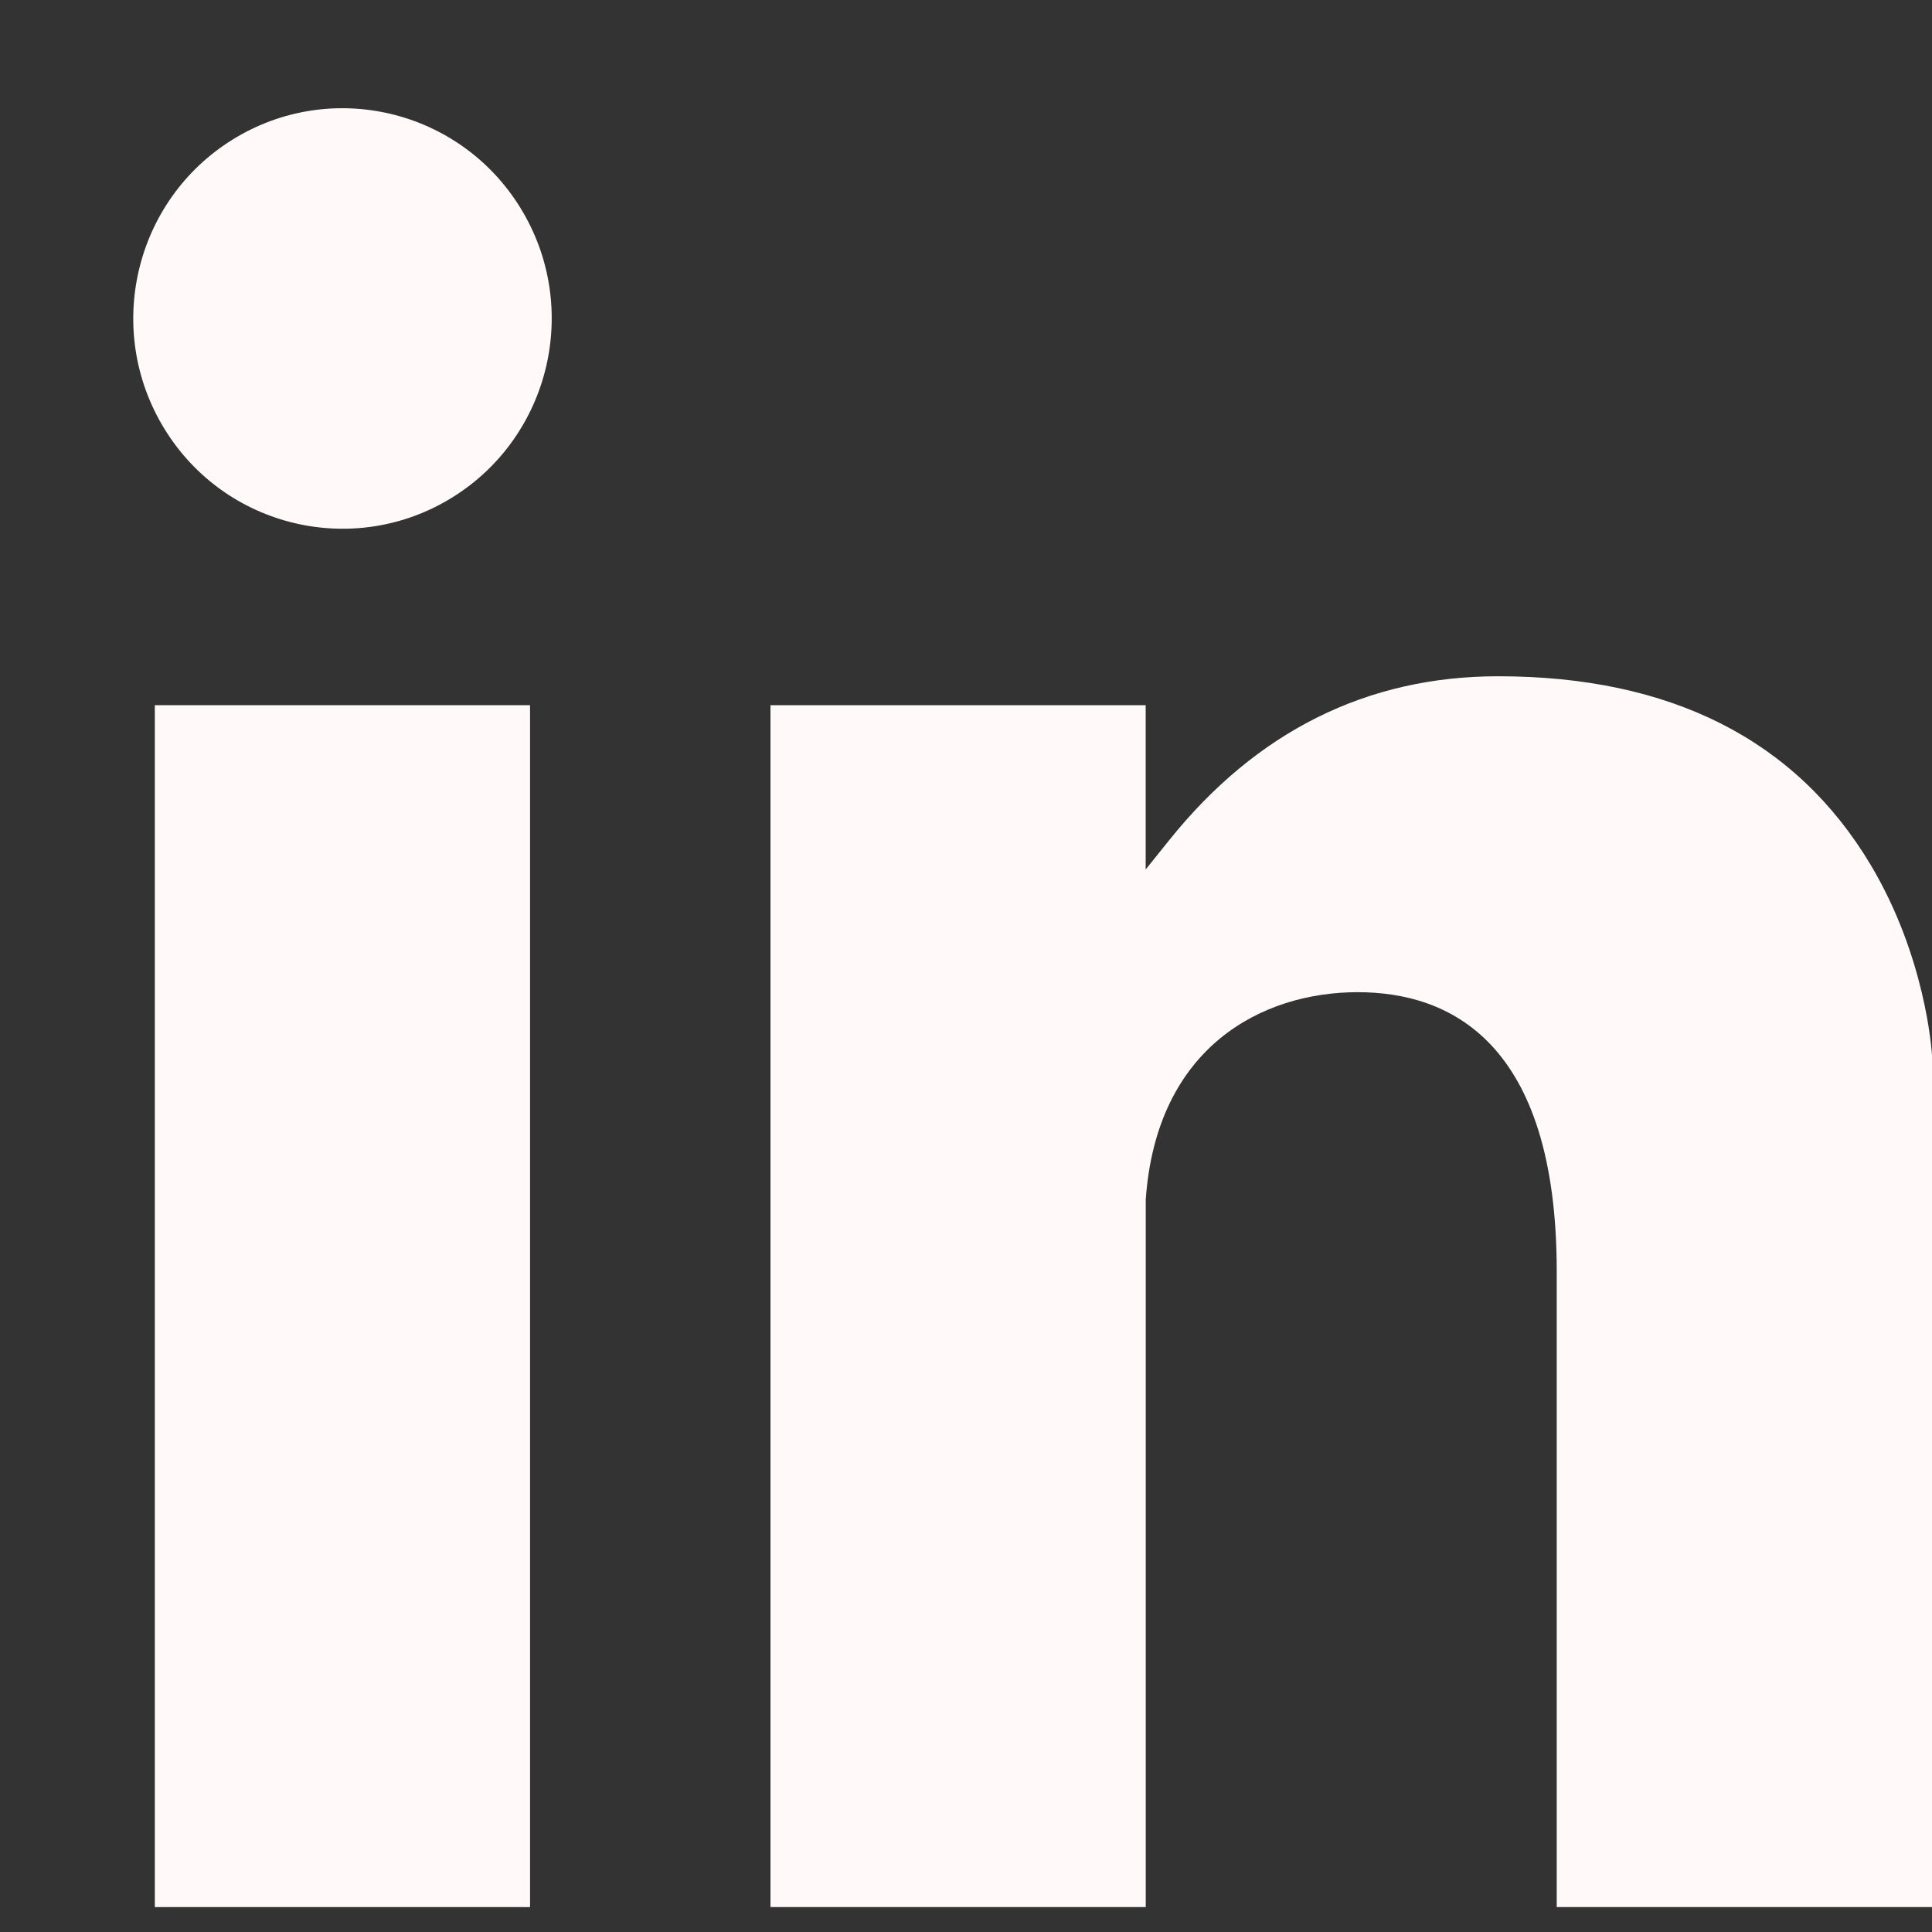
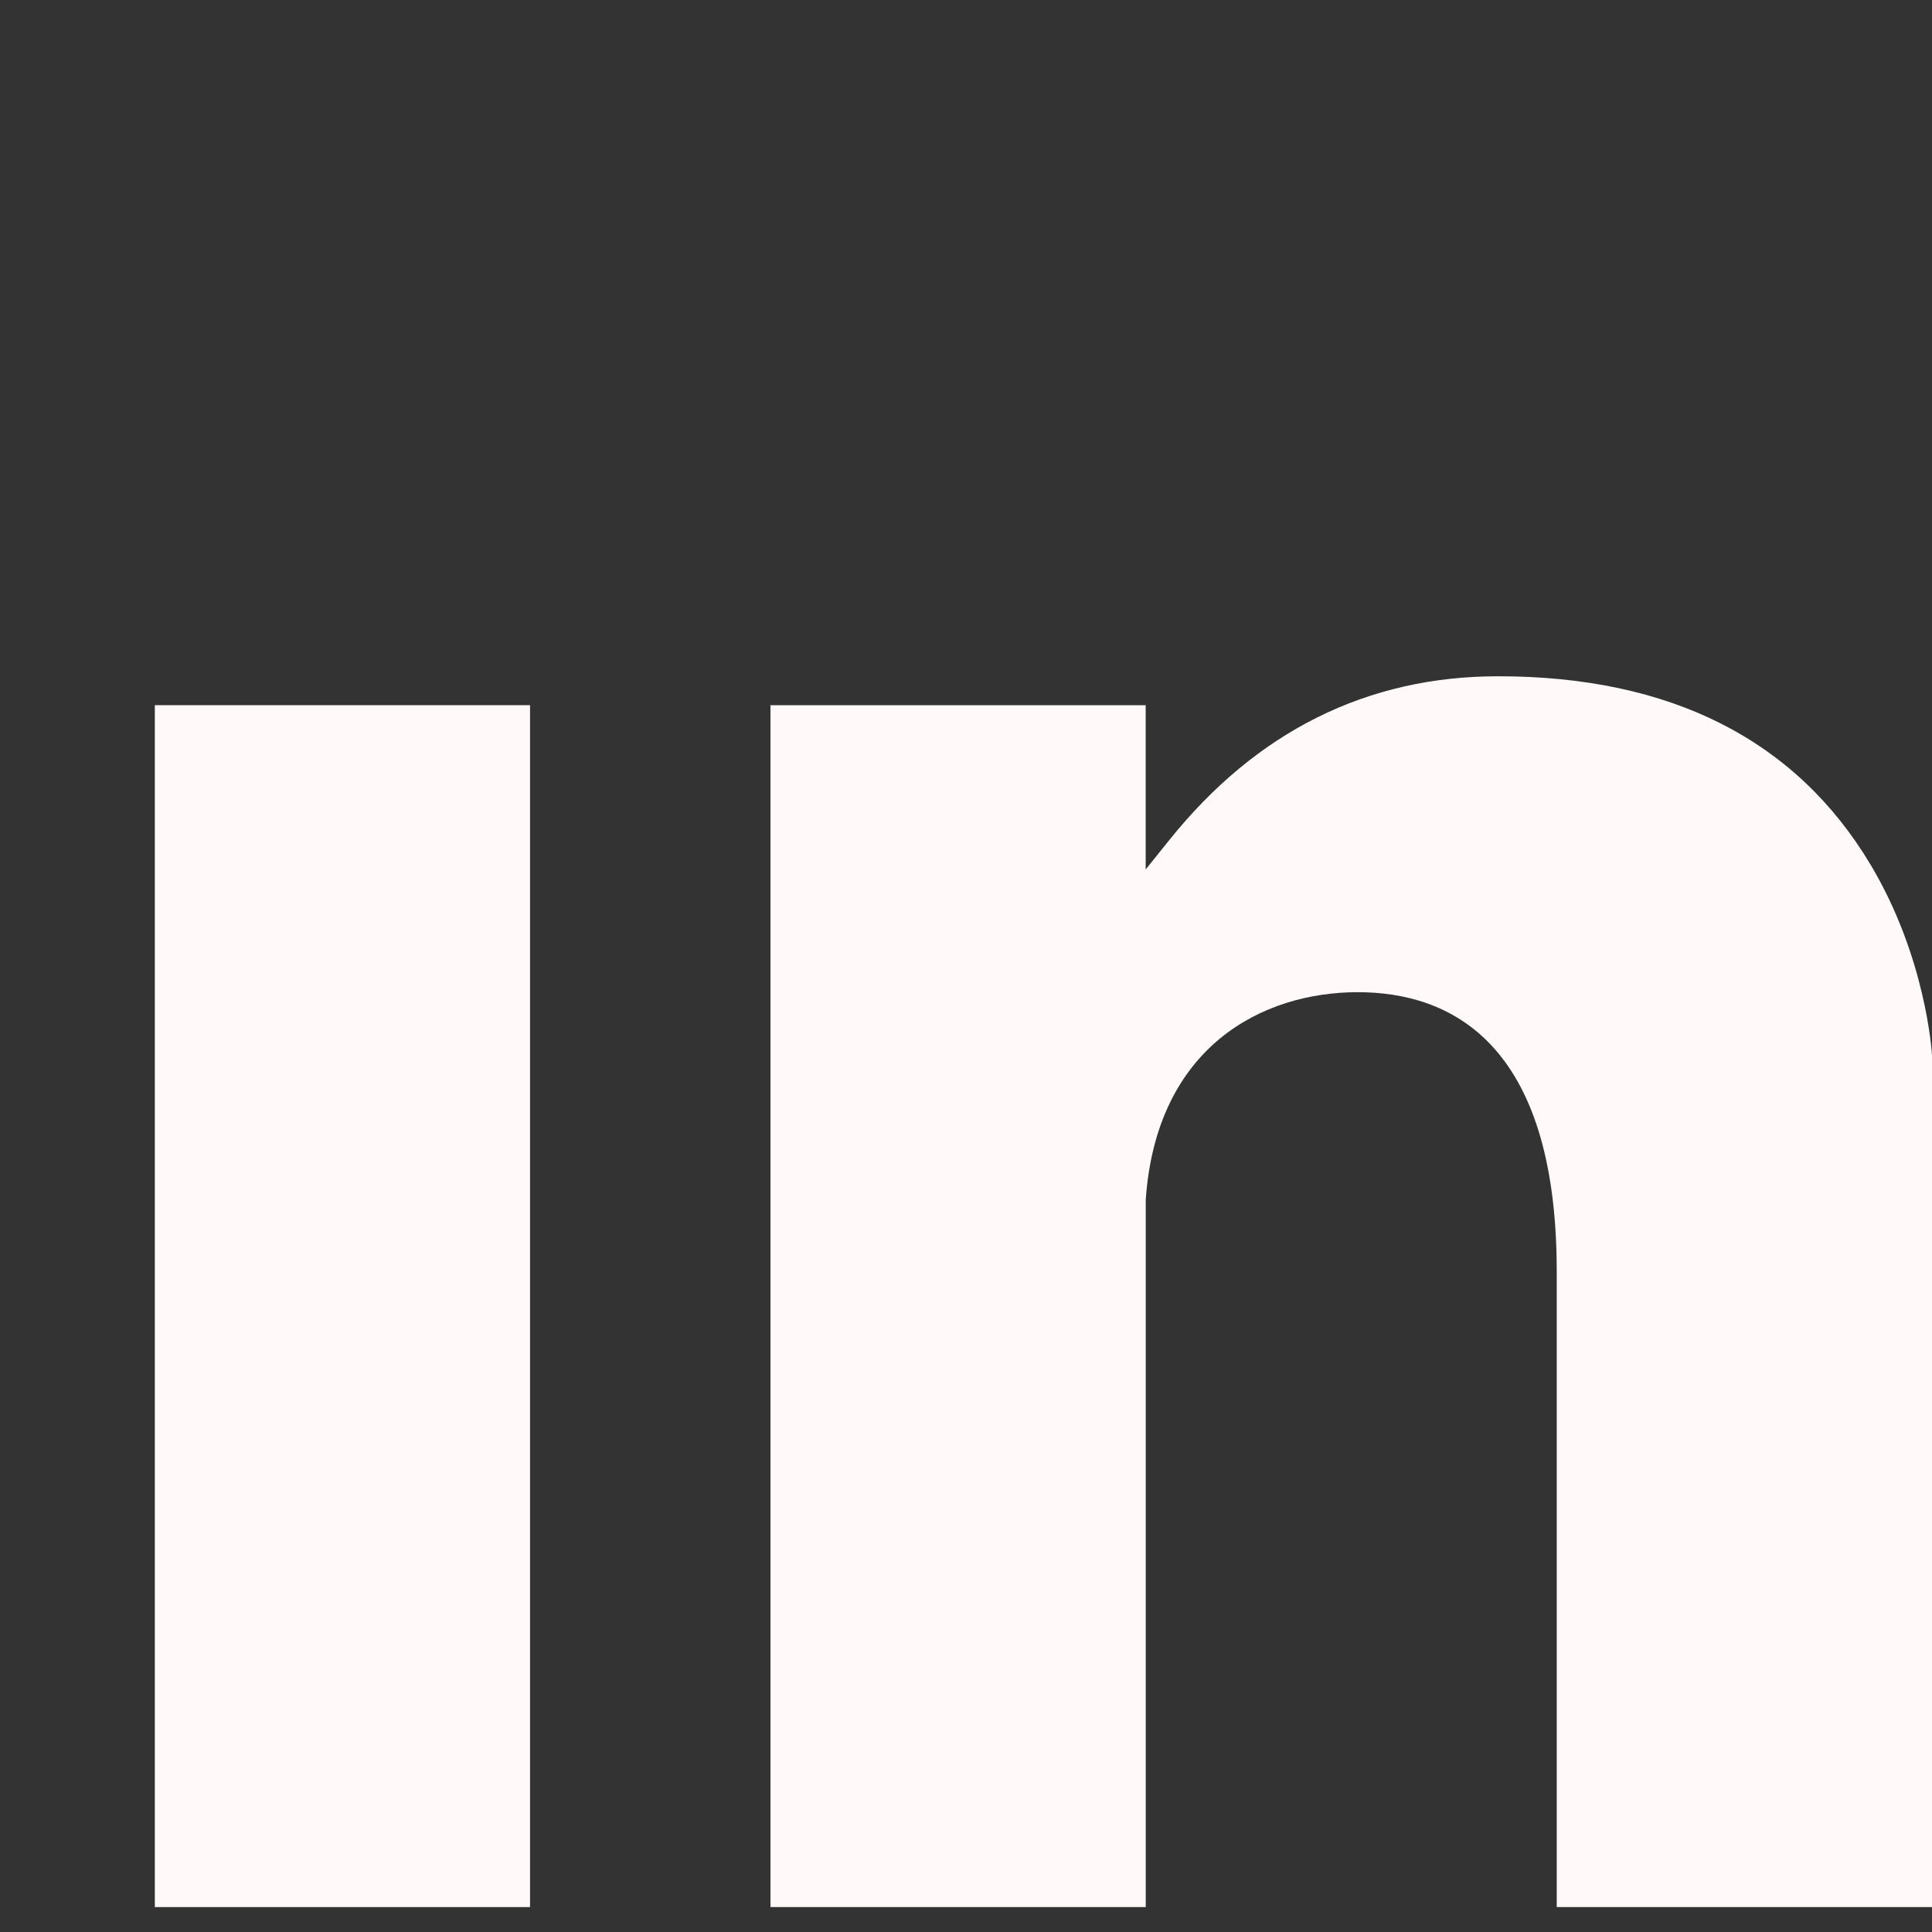
<svg xmlns="http://www.w3.org/2000/svg" width="29" height="29" viewBox="0 0 29 29" fill="none">
  <rect x="0" y="0" width="29" height="29" fill="#333333" stroke="none" />
-   <path d="M6.792 7.465C8.267 6.548 8.724 4.604 7.812 3.121C6.9 1.639 4.965 1.18 3.49 2.096C2.014 3.013 1.558 4.957 2.47 6.44C3.381 7.922 5.317 8.381 6.792 7.465Z" fill="#FFF9FA" />
  <path d="M7.956 10.585H2.324V28.626H7.956V10.585Z" fill="#FFF9FA" />
  <path d="M29 15.842V28.626H23.367V19.084C23.367 15.62 21.743 14.893 20.38 14.893C18.947 14.893 17.359 15.711 17.198 18.006V28.626H11.565V10.585H17.197V13.051L17.552 12.609C18.861 10.978 20.521 10.151 22.488 10.151C25.077 10.151 26.959 11.104 28.08 12.983C28.901 14.359 28.995 15.759 29 15.842Z" fill="#FFF9FA" />
</svg>